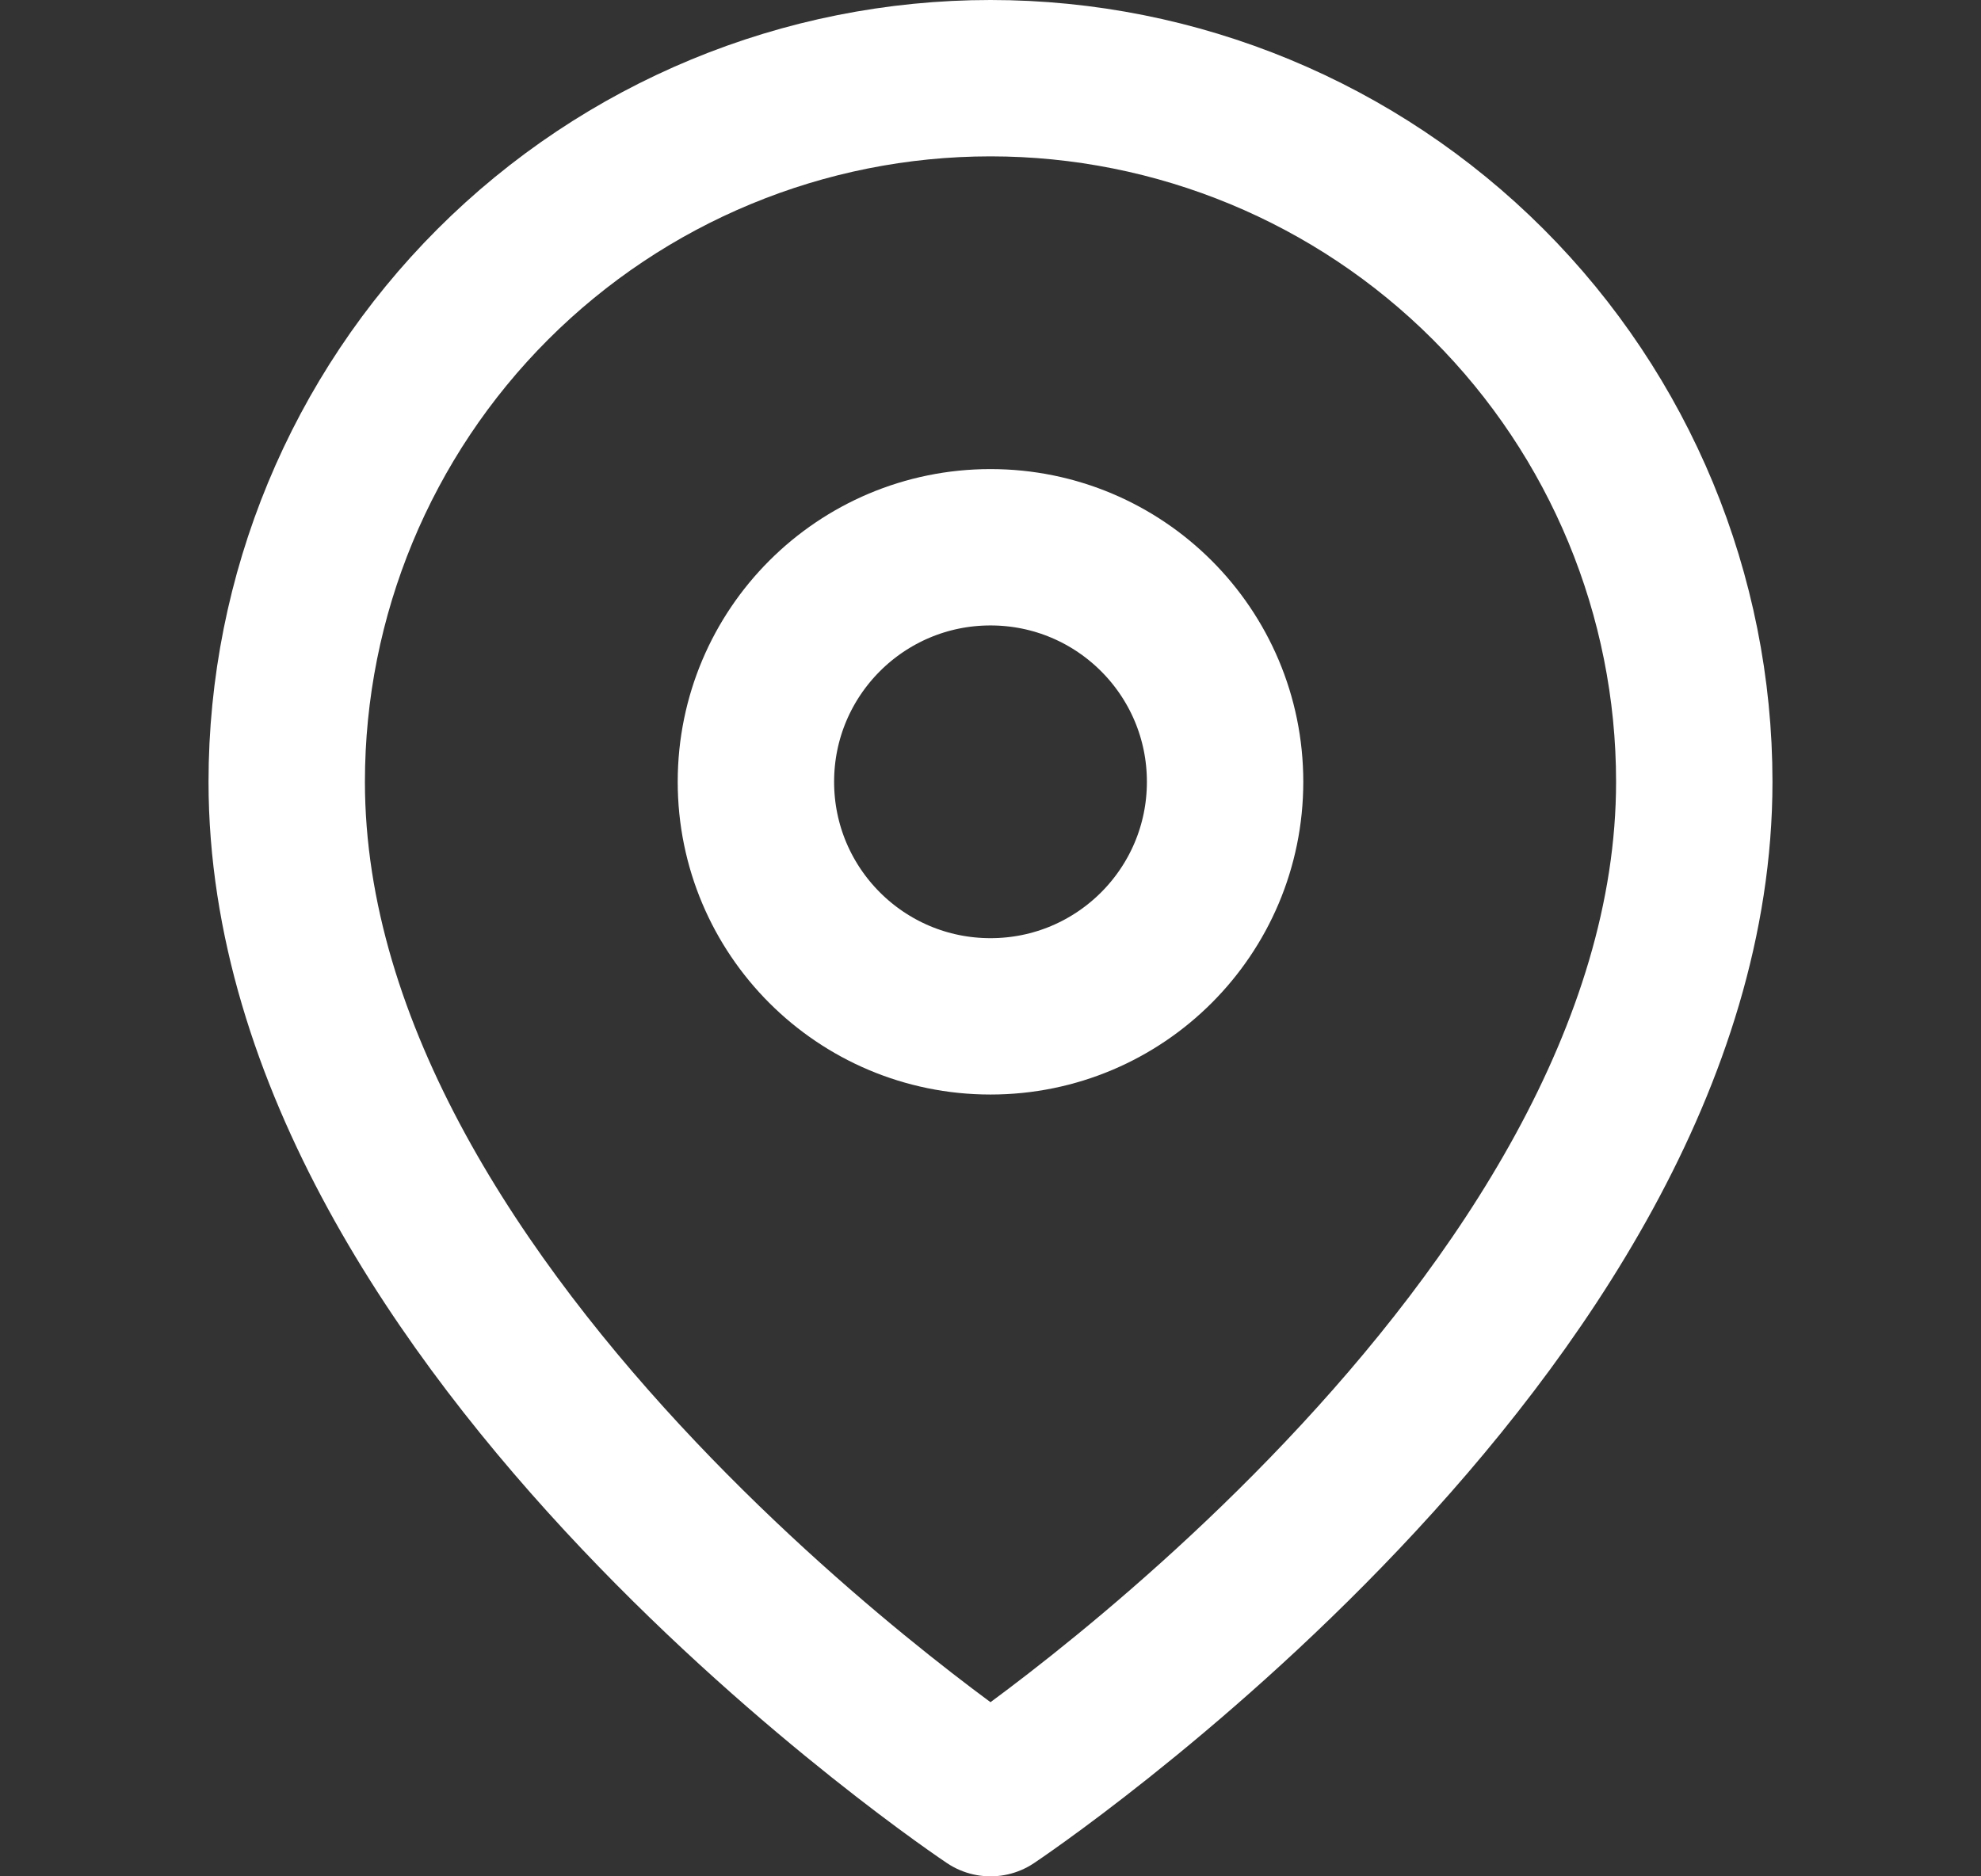
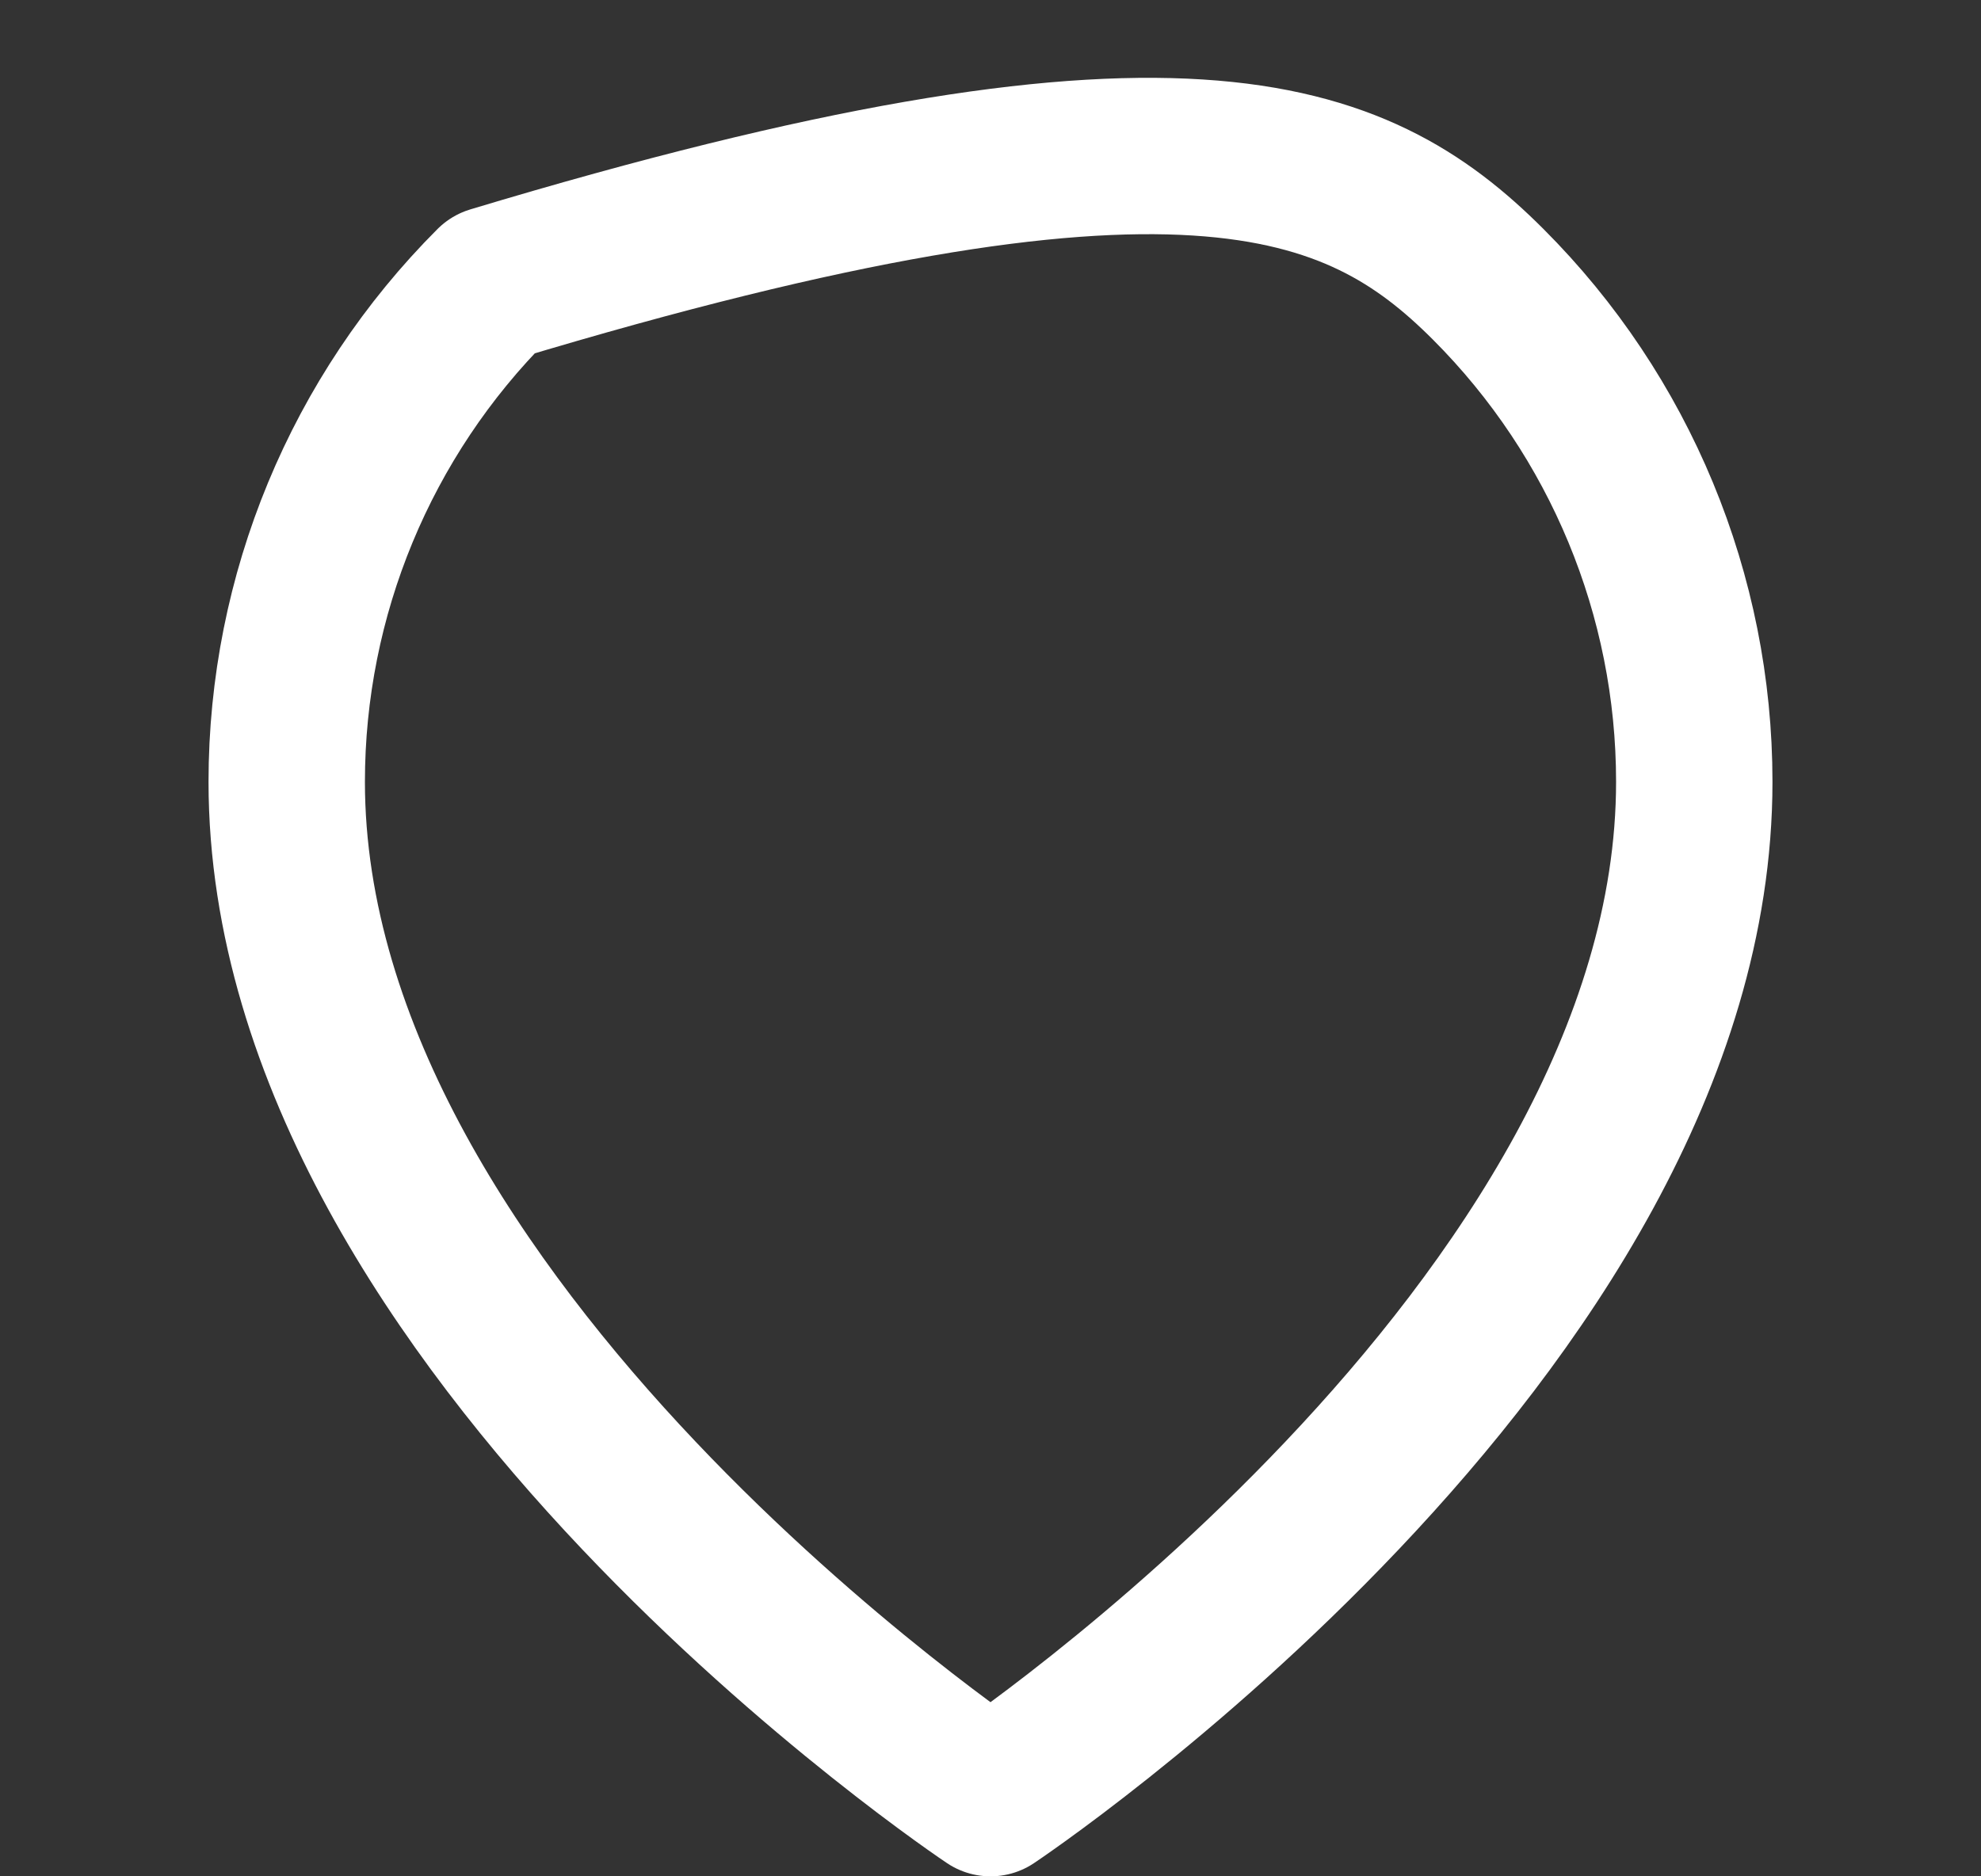
<svg xmlns="http://www.w3.org/2000/svg" width="19" height="18" viewBox="0 0 19 18" fill="none">
  <rect x="0" y="0" width="19" height="18" fill="#333333" stroke="none" />
-   <path d="M16.25 7.5C16.25 12.75 9.5 17.25 9.5 17.25C9.5 17.25 2.75 12.75 2.75 7.5C2.75 5.71 3.461 3.993 4.727 2.727C5.993 1.461 7.71 0.75 9.5 0.75C11.29 0.75 13.007 1.461 14.273 2.727C15.539 3.993 16.25 5.71 16.25 7.5Z" stroke="white" stroke-width="1.5" stroke-linecap="round" stroke-linejoin="round" />
-   <path d="M9.5 9.75C10.743 9.75 11.75 8.743 11.75 7.5C11.75 6.257 10.743 5.25 9.5 5.25C8.257 5.25 7.25 6.257 7.25 7.5C7.25 8.743 8.257 9.75 9.5 9.75Z" stroke="white" stroke-width="1.5" stroke-linecap="round" stroke-linejoin="round" />
+   <path d="M16.25 7.5C16.25 12.75 9.5 17.25 9.5 17.25C9.5 17.25 2.75 12.75 2.75 7.5C2.75 5.71 3.461 3.993 4.727 2.727C11.29 0.75 13.007 1.461 14.273 2.727C15.539 3.993 16.25 5.71 16.25 7.5Z" stroke="white" stroke-width="1.5" stroke-linecap="round" stroke-linejoin="round" />
</svg>